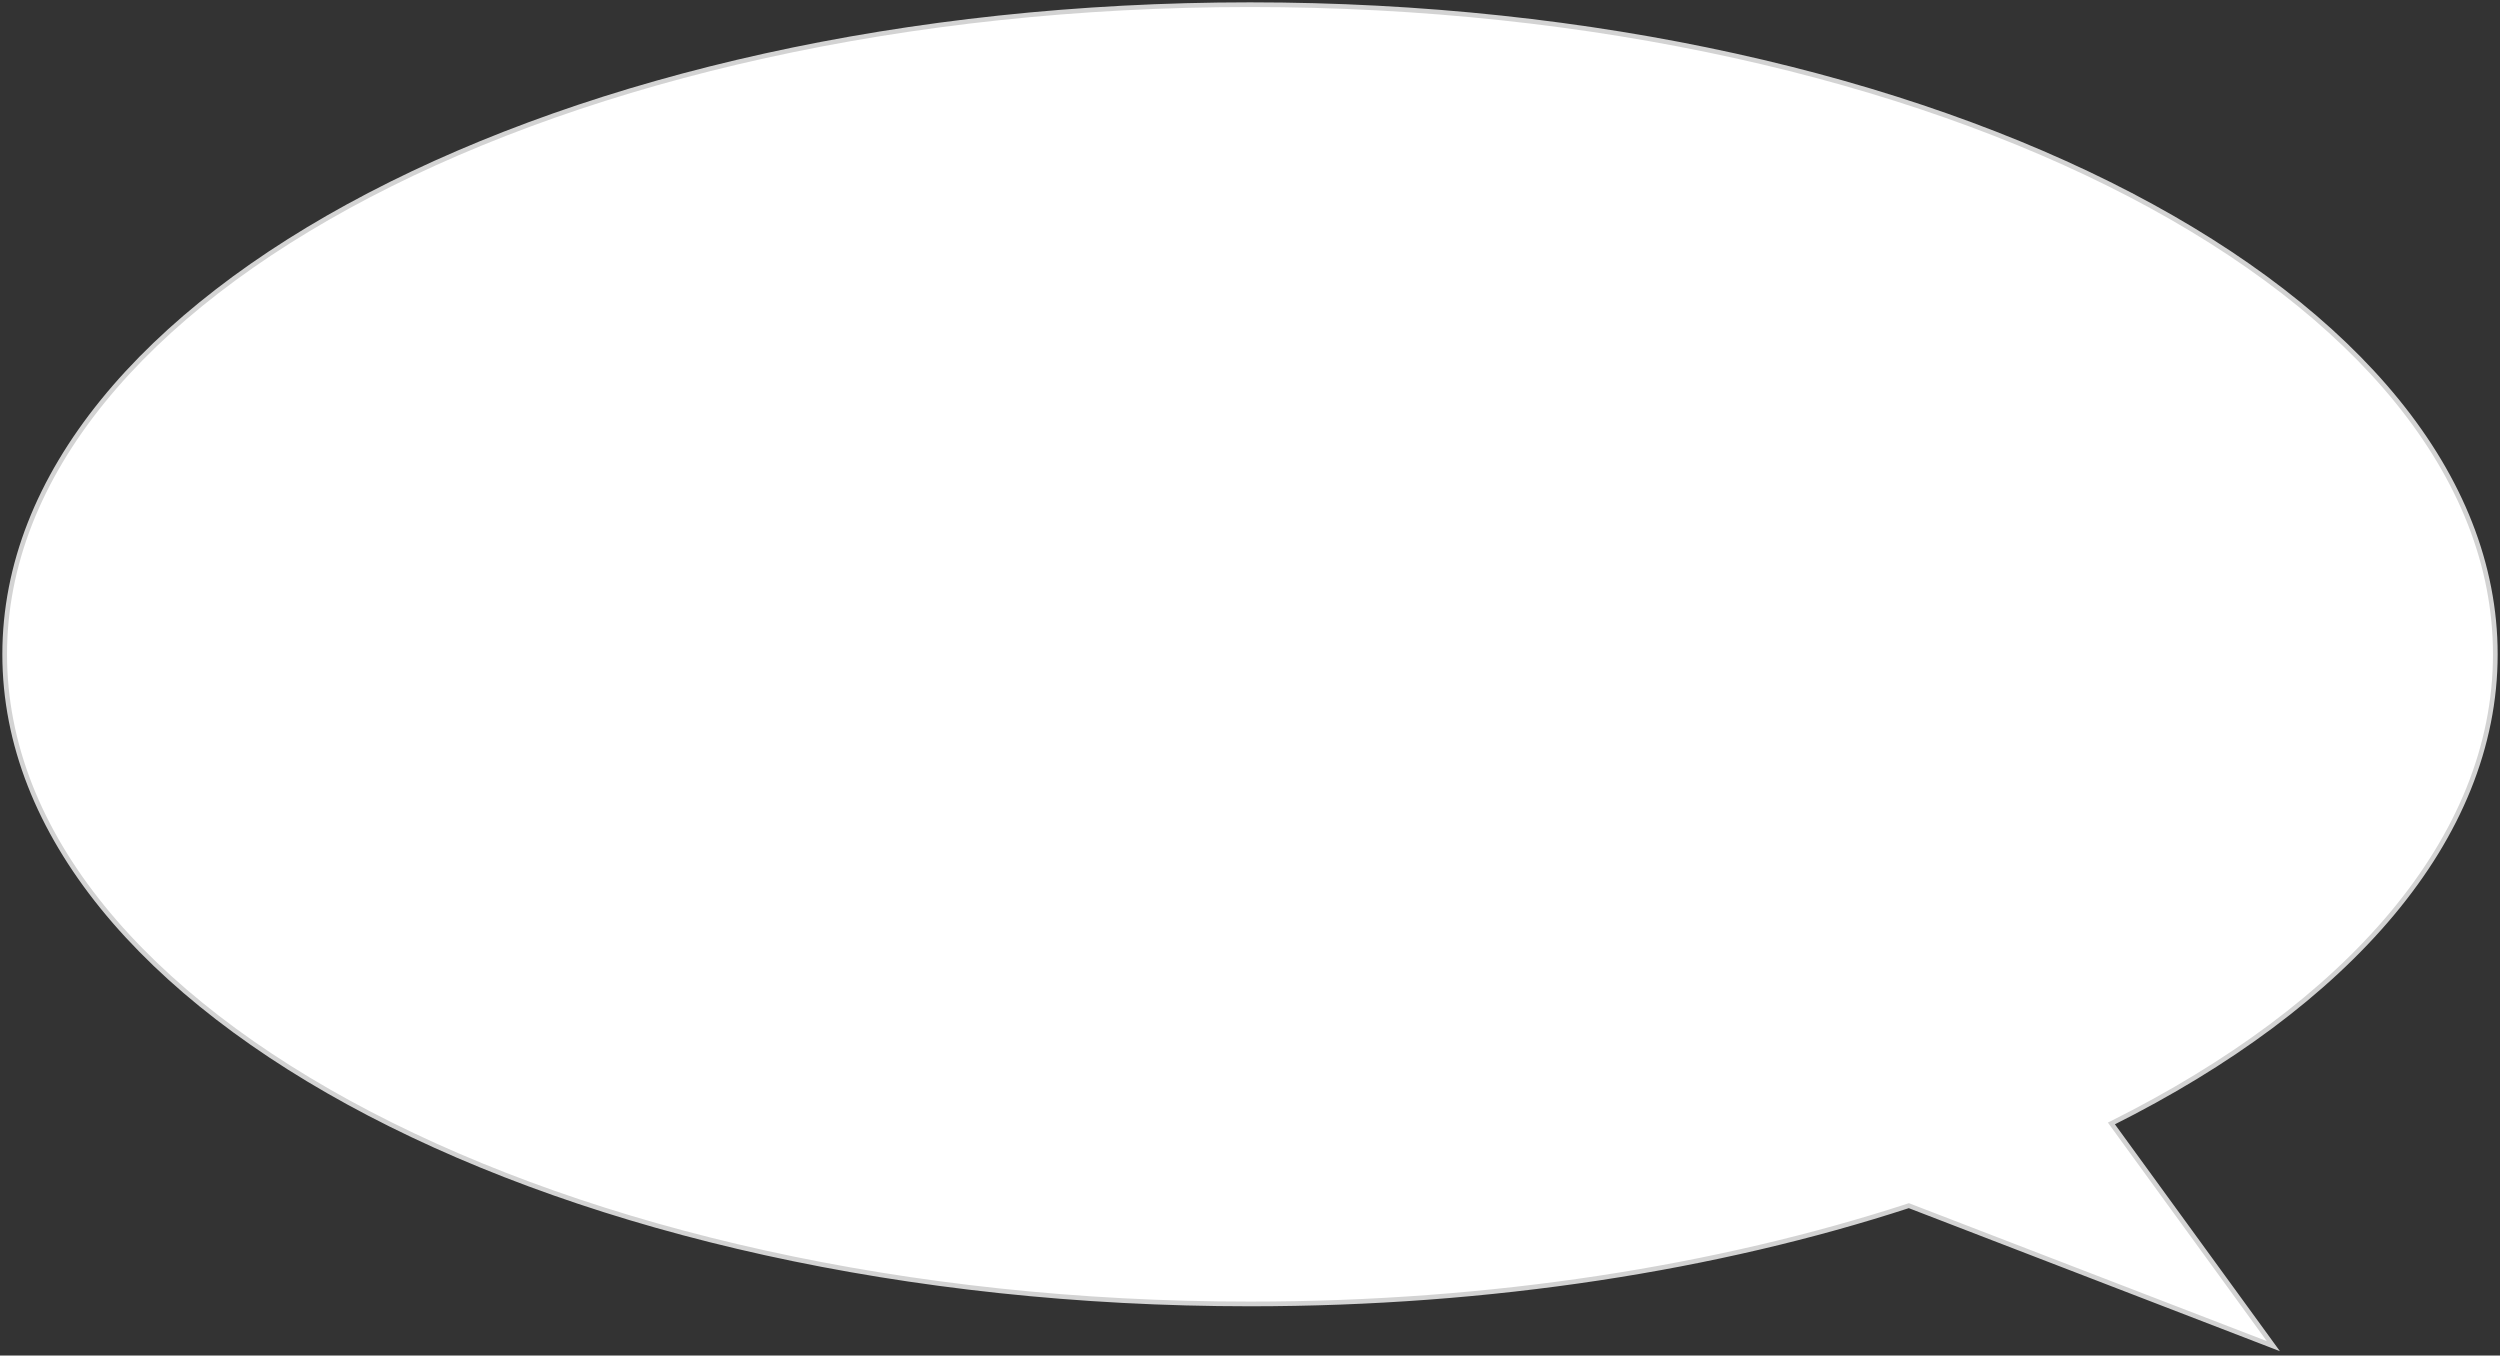
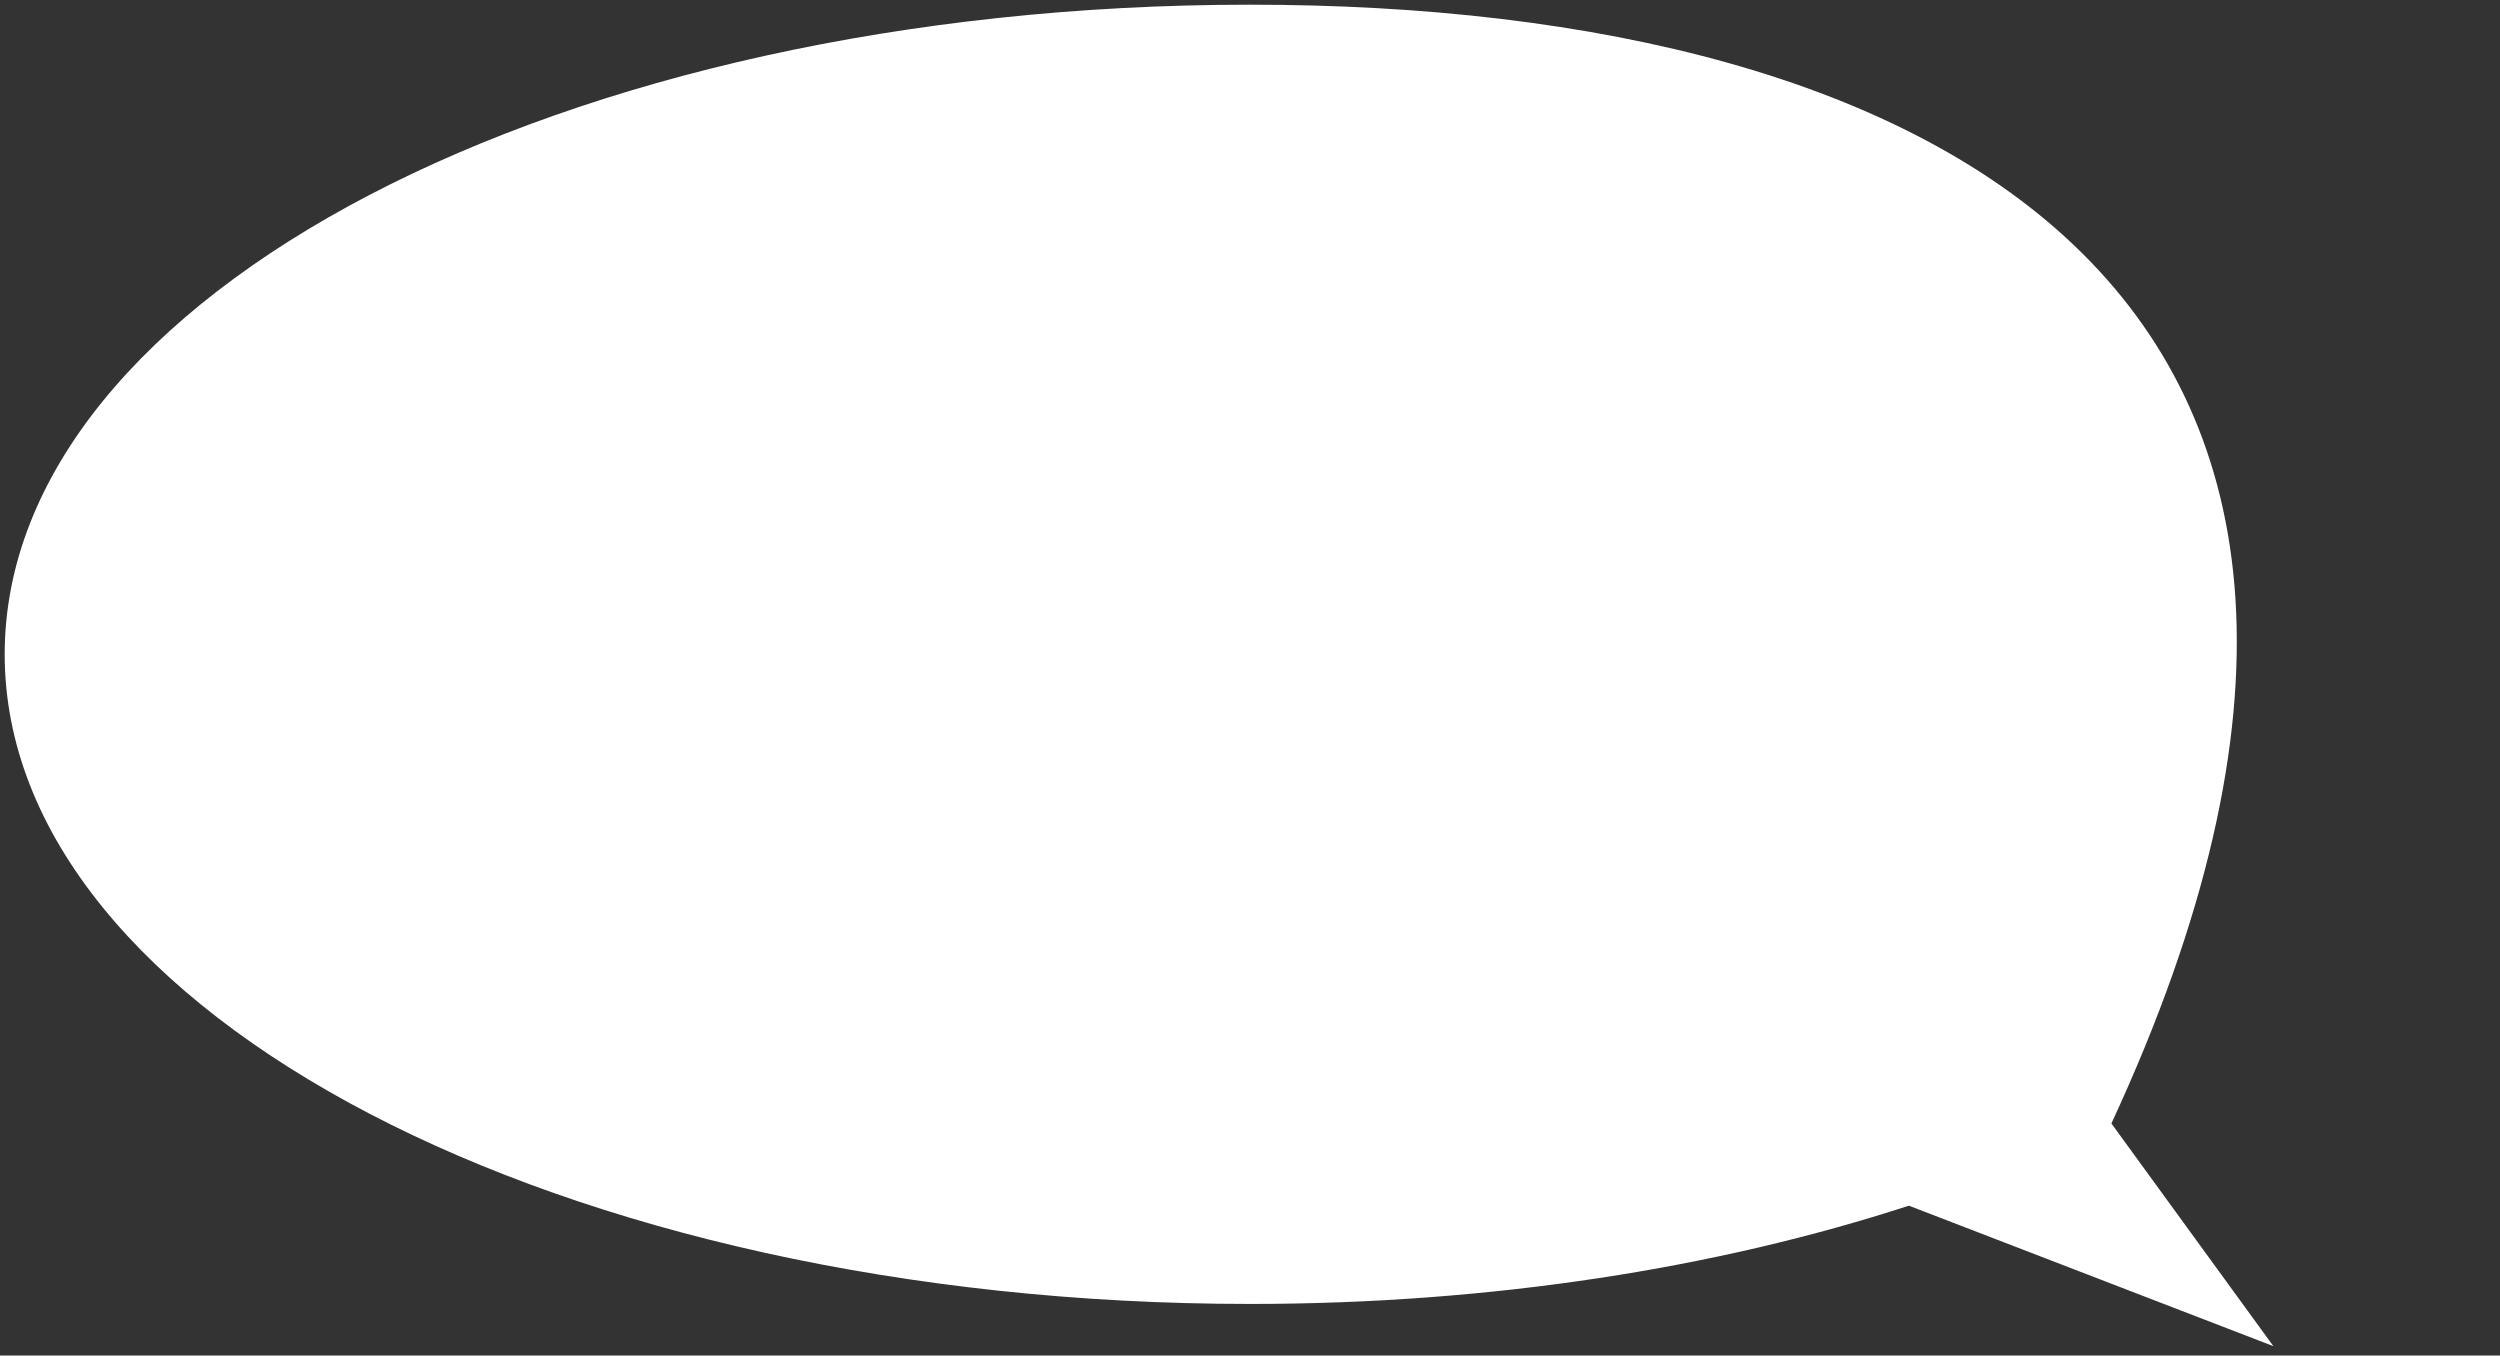
<svg xmlns="http://www.w3.org/2000/svg" width="533" height="289" viewBox="0 0 533 289" fill="none">
  <rect x="0" y="0" width="533" height="289" fill="#333333" stroke="none" />
-   <path fill-rule="evenodd" clip-rule="evenodd" d="M450.151 239.52C500.593 214.31 532 178.818 532 139.5C532 63.009 413.132 1 266.5 1C119.868 1 1 63.009 1 139.5C1 215.991 119.868 278 266.5 278C318.081 278 366.227 270.327 406.971 257.049L484.682 287L450.151 239.52Z" fill="white" />
-   <path d="M450.151 239.52L449.928 239.073L449.4 239.337L449.747 239.815L450.151 239.52ZM406.971 257.049L407.151 256.582L406.985 256.519L406.816 256.574L406.971 257.049ZM484.682 287L484.502 287.467L486.082 288.076L485.086 286.706L484.682 287ZM531.5 139.5C531.5 178.531 500.311 213.892 449.928 239.073L450.375 239.968C500.874 214.728 532.5 179.106 532.5 139.5H531.5ZM266.5 1.5C339.752 1.5 406.044 16.99 454.006 42.009C501.991 67.041 531.5 101.535 531.5 139.5H532.5C532.5 100.974 502.575 66.218 454.468 41.122C406.337 16.015 339.88 0.5 266.5 0.5V1.5ZM1.5 139.5C1.5 101.535 31.009 67.041 78.994 42.009C126.956 16.99 193.248 1.5 266.5 1.5V0.5C193.12 0.5 126.663 16.015 78.532 41.122C30.425 66.218 0.5 100.974 0.5 139.5H1.5ZM266.5 277.5C193.248 277.5 126.956 262.01 78.994 236.991C31.009 211.959 1.5 177.465 1.5 139.5H0.5C0.5 178.026 30.425 212.782 78.532 237.878C126.663 262.985 193.12 278.5 266.5 278.5V277.5ZM406.816 256.574C366.126 269.834 318.033 277.5 266.5 277.5V278.5C318.129 278.5 366.327 270.82 407.126 257.524L406.816 256.574ZM406.791 257.516L484.502 287.467L484.862 286.533L407.151 256.582L406.791 257.516ZM485.086 286.706L450.556 239.226L449.747 239.815L484.277 287.294L485.086 286.706Z" fill="#D3D3D3" />
+   <path fill-rule="evenodd" clip-rule="evenodd" d="M450.151 239.52C532 63.009 413.132 1 266.5 1C119.868 1 1 63.009 1 139.5C1 215.991 119.868 278 266.5 278C318.081 278 366.227 270.327 406.971 257.049L484.682 287L450.151 239.52Z" fill="white" />
</svg>